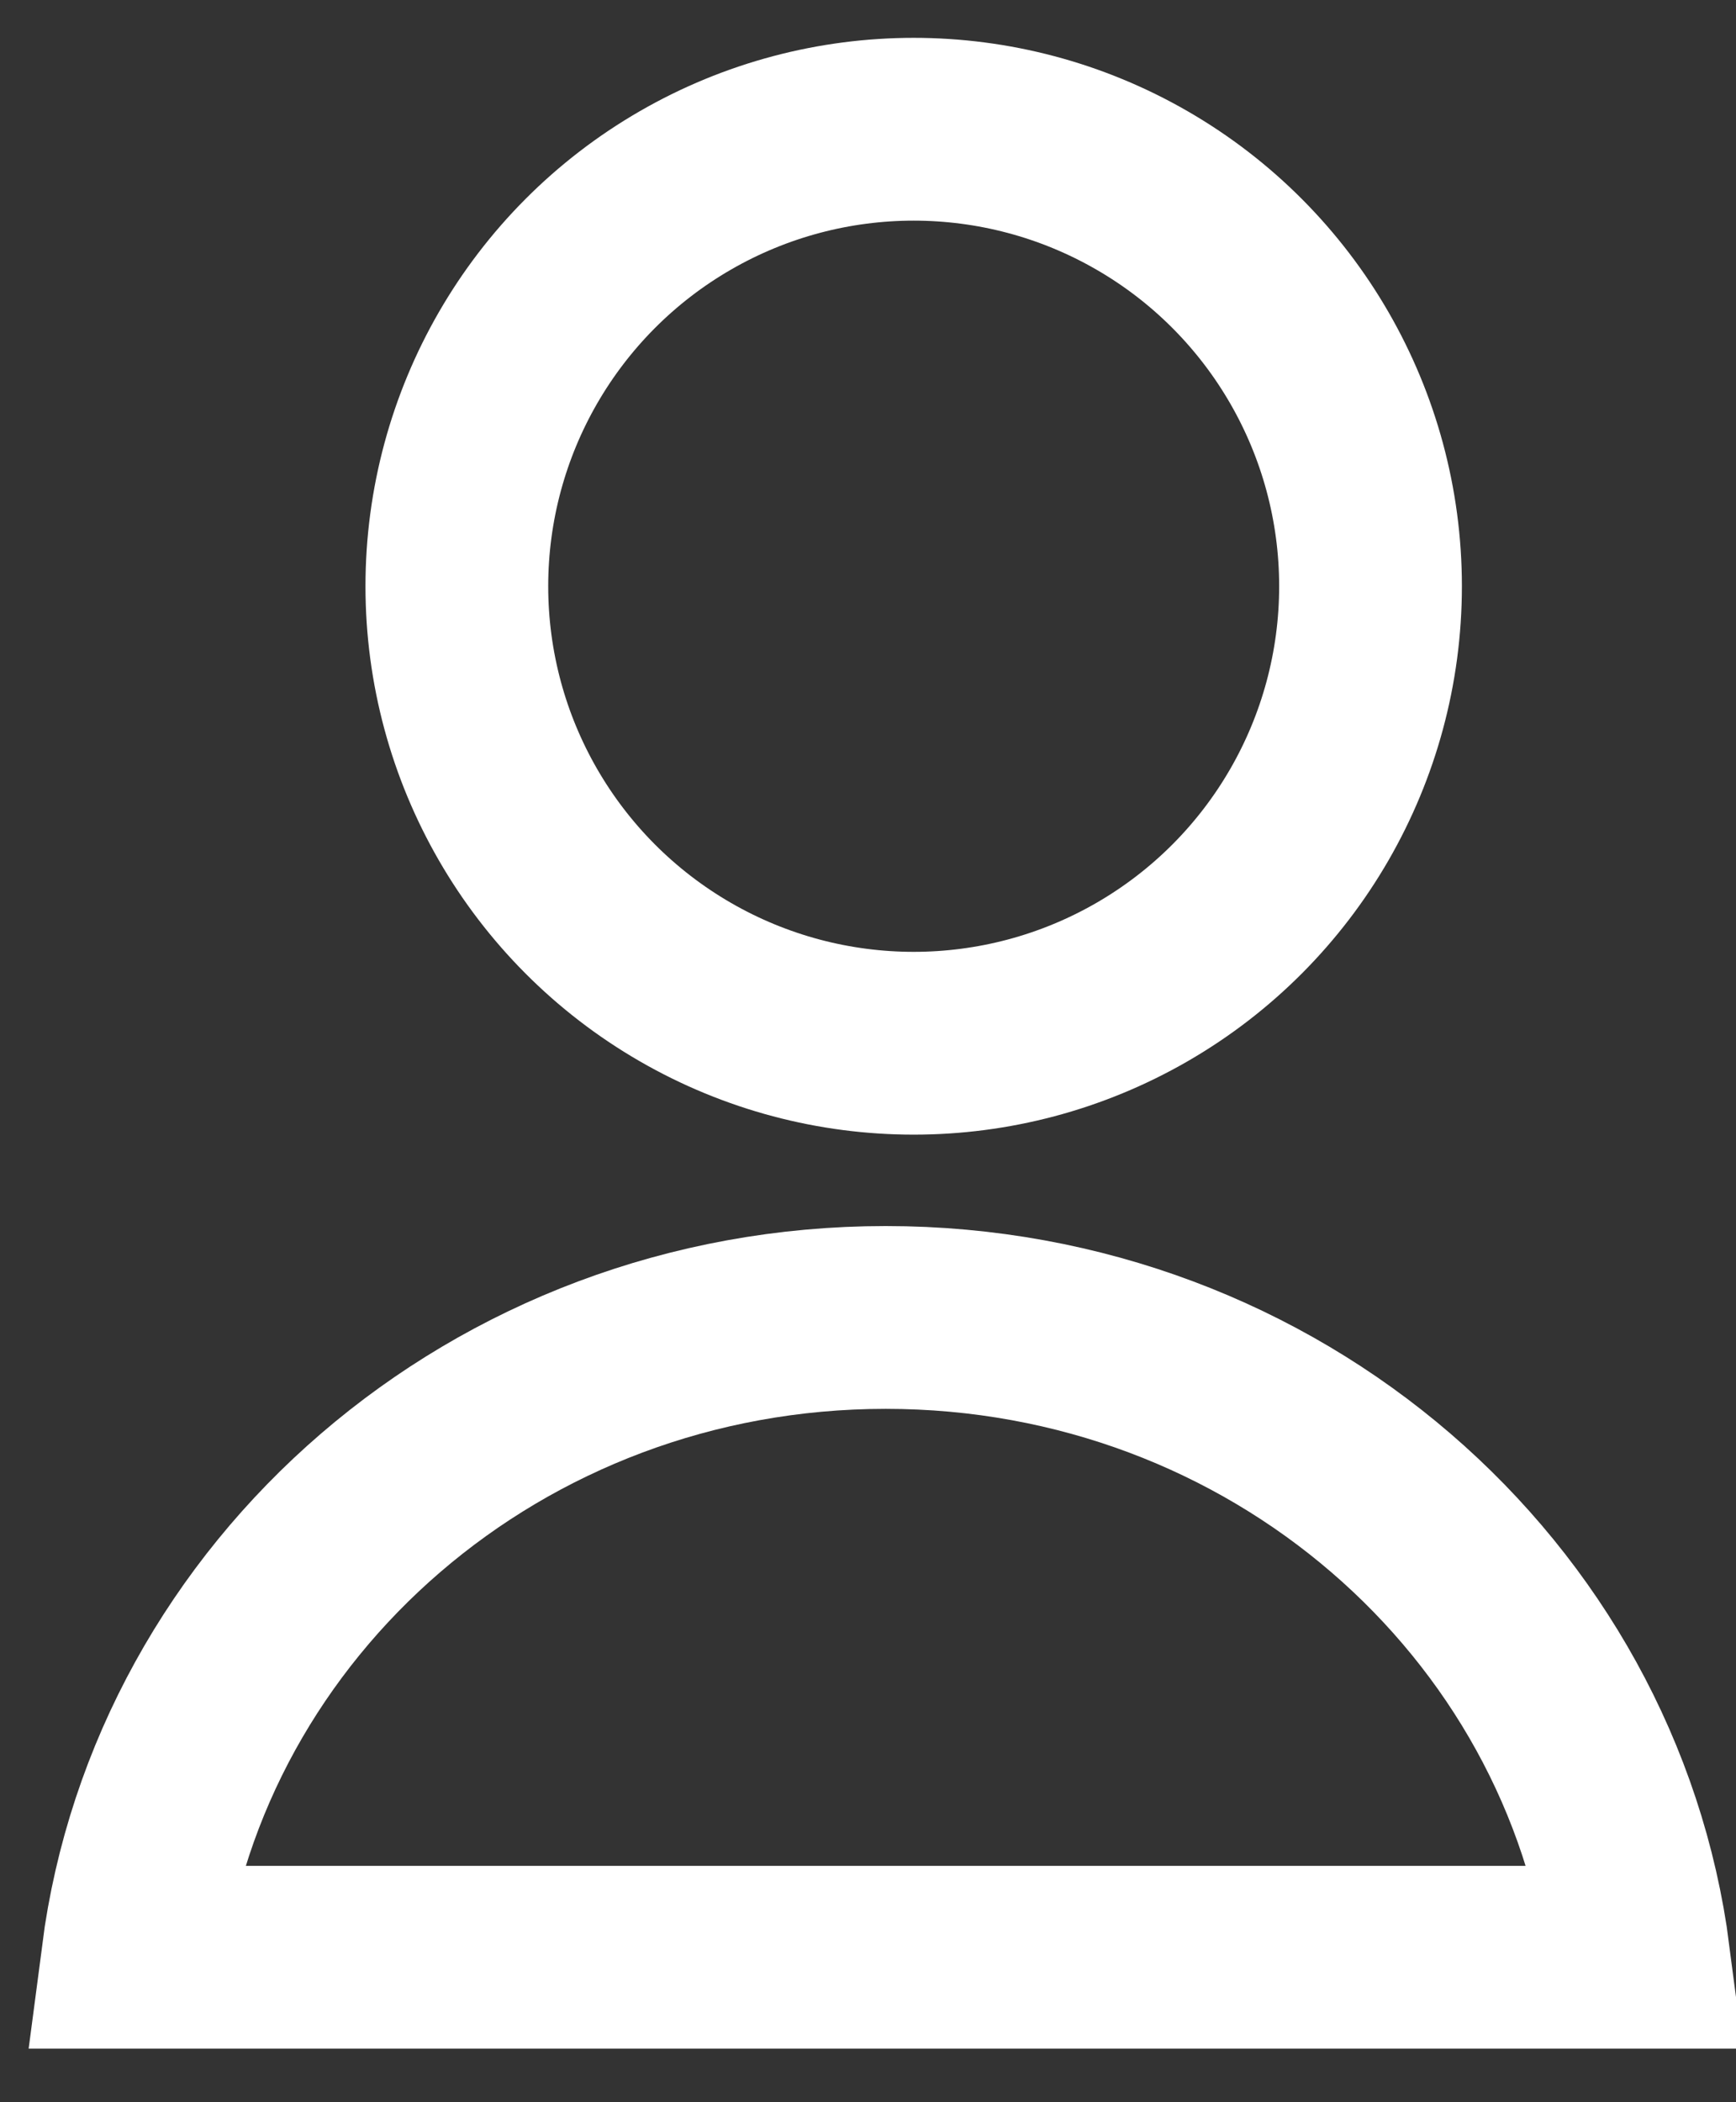
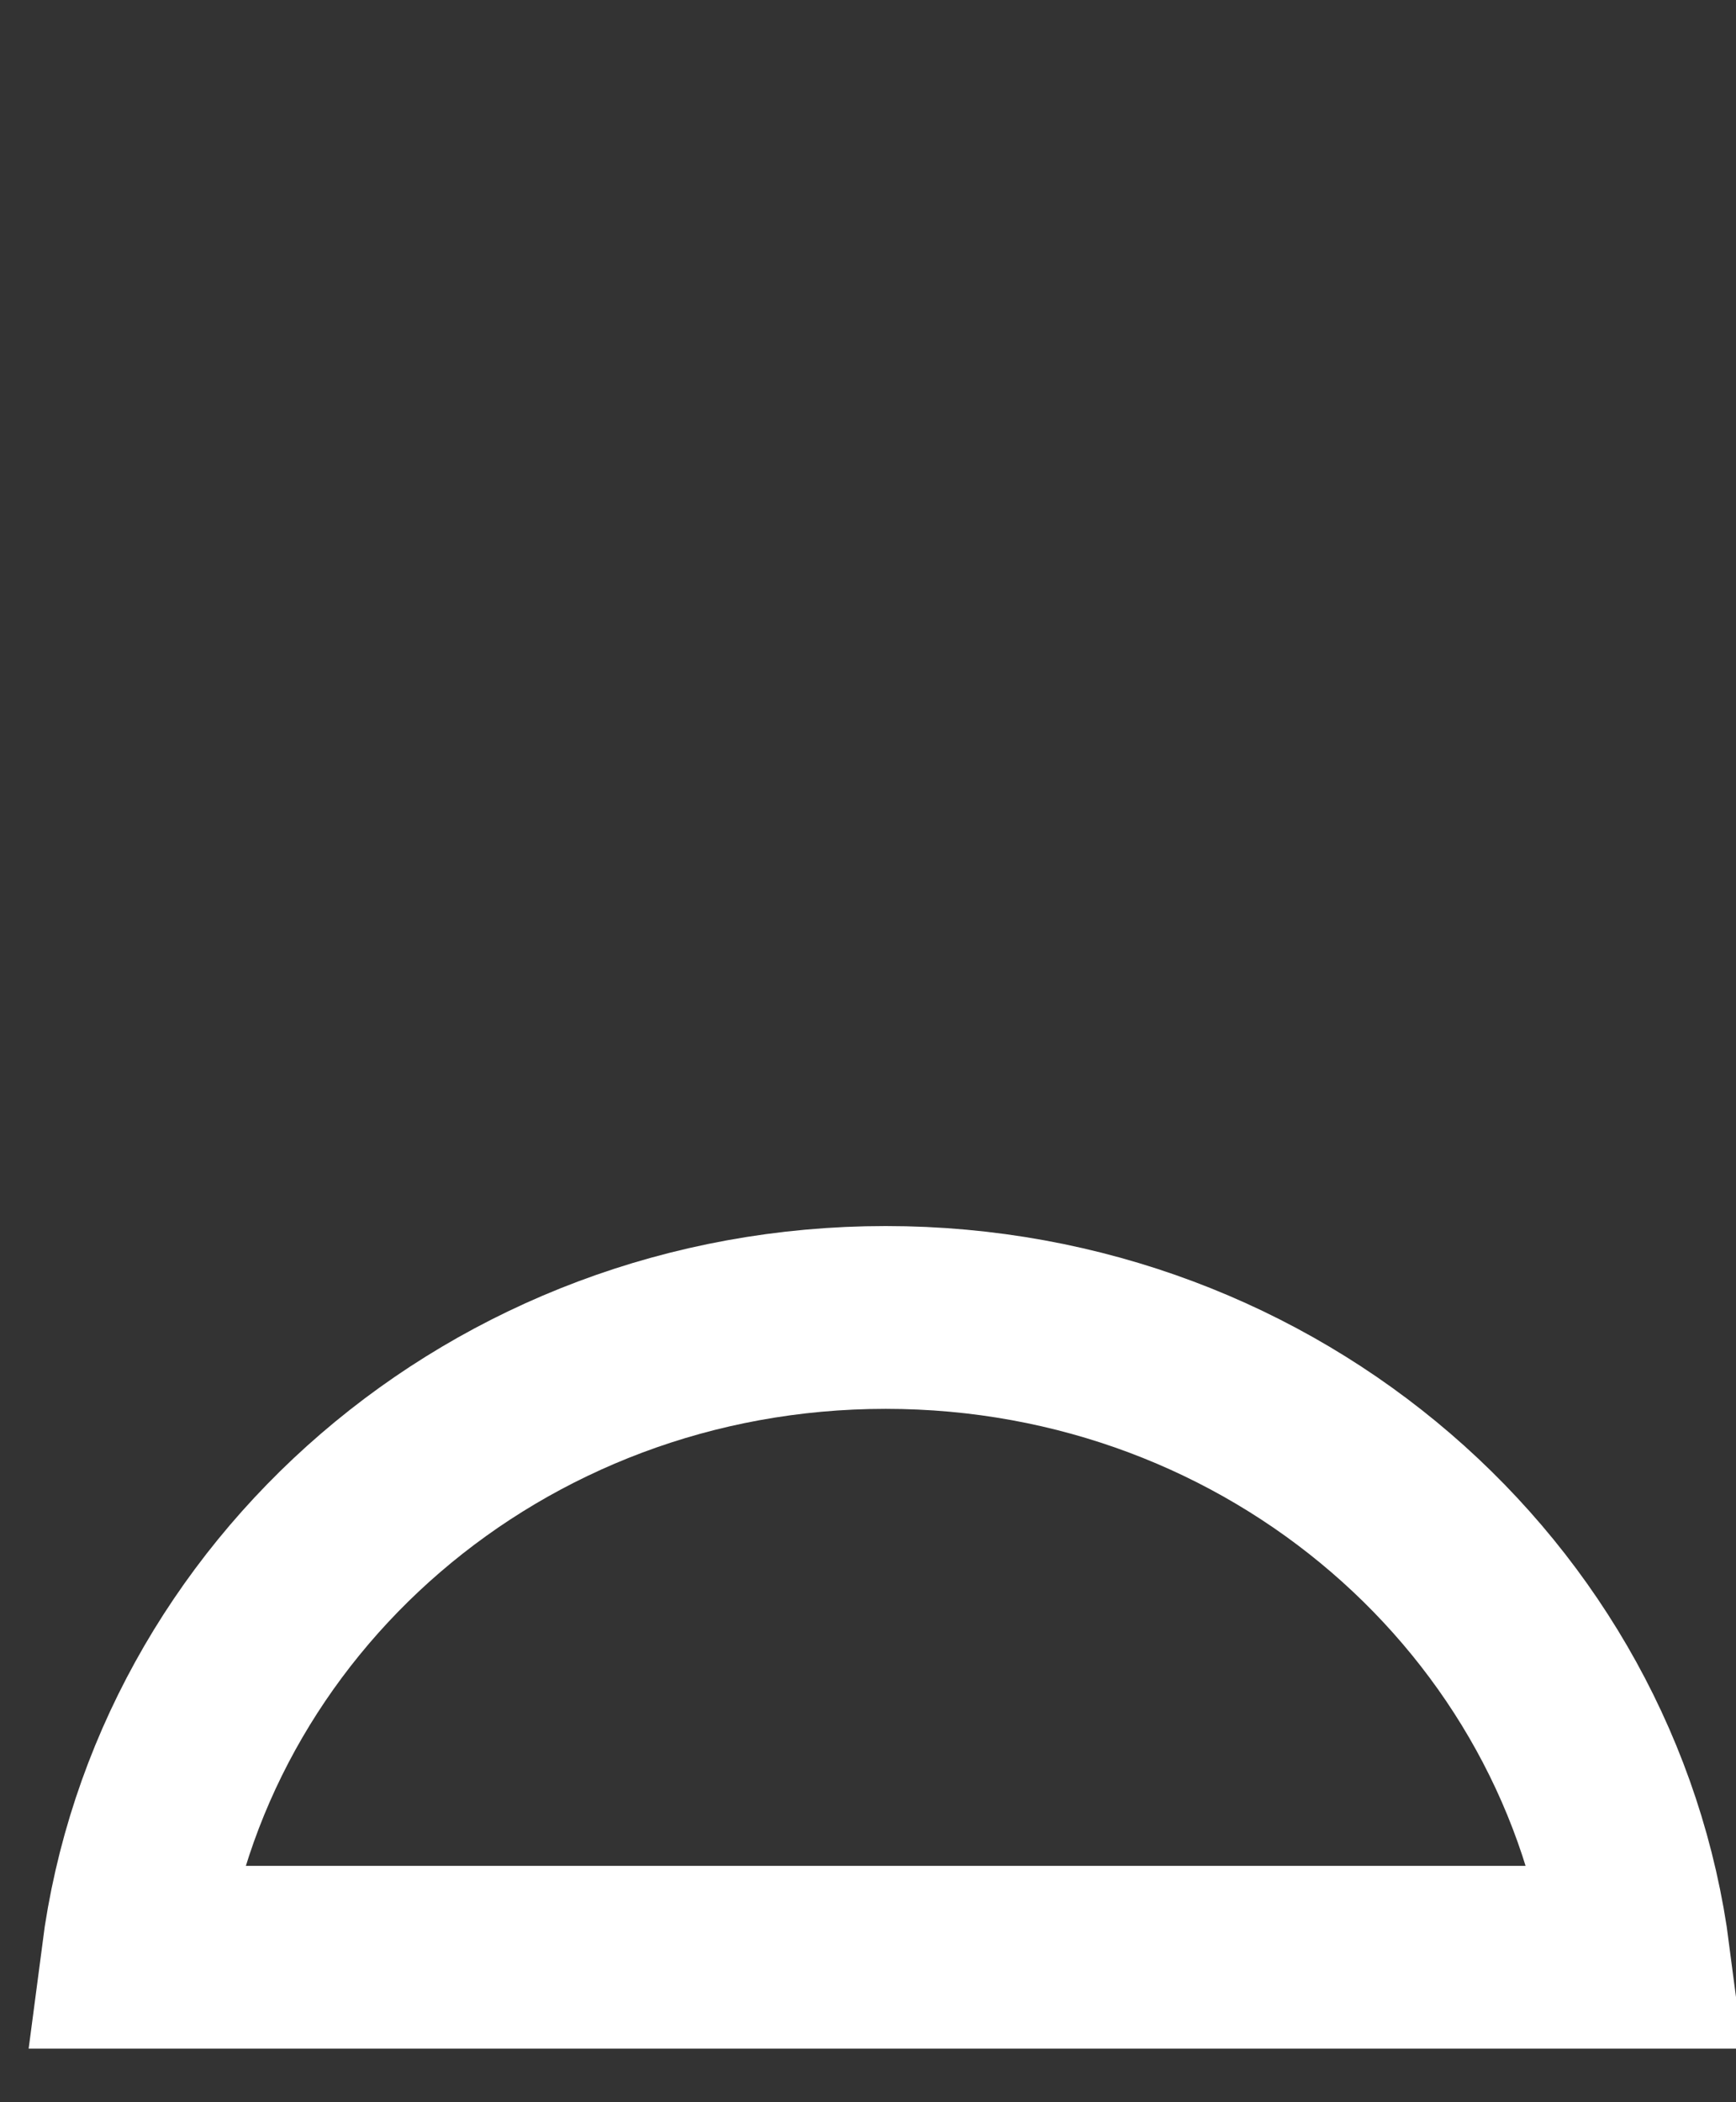
<svg xmlns="http://www.w3.org/2000/svg" width="19" height="23" viewBox="0 0 19 23" fill="none">
  <rect x="0" y="0" width="19" height="23" fill="#333333" stroke="none" />
-   <circle cx="10" cy="6.414" r="5" stroke="white" stroke-width="2" />
  <path d="M17.936 21.414H1.452C1.962 17.491 5.431 14.414 9.694 14.414C13.957 14.414 17.426 17.491 17.936 21.414Z" stroke="white" stroke-width="2" />
</svg>